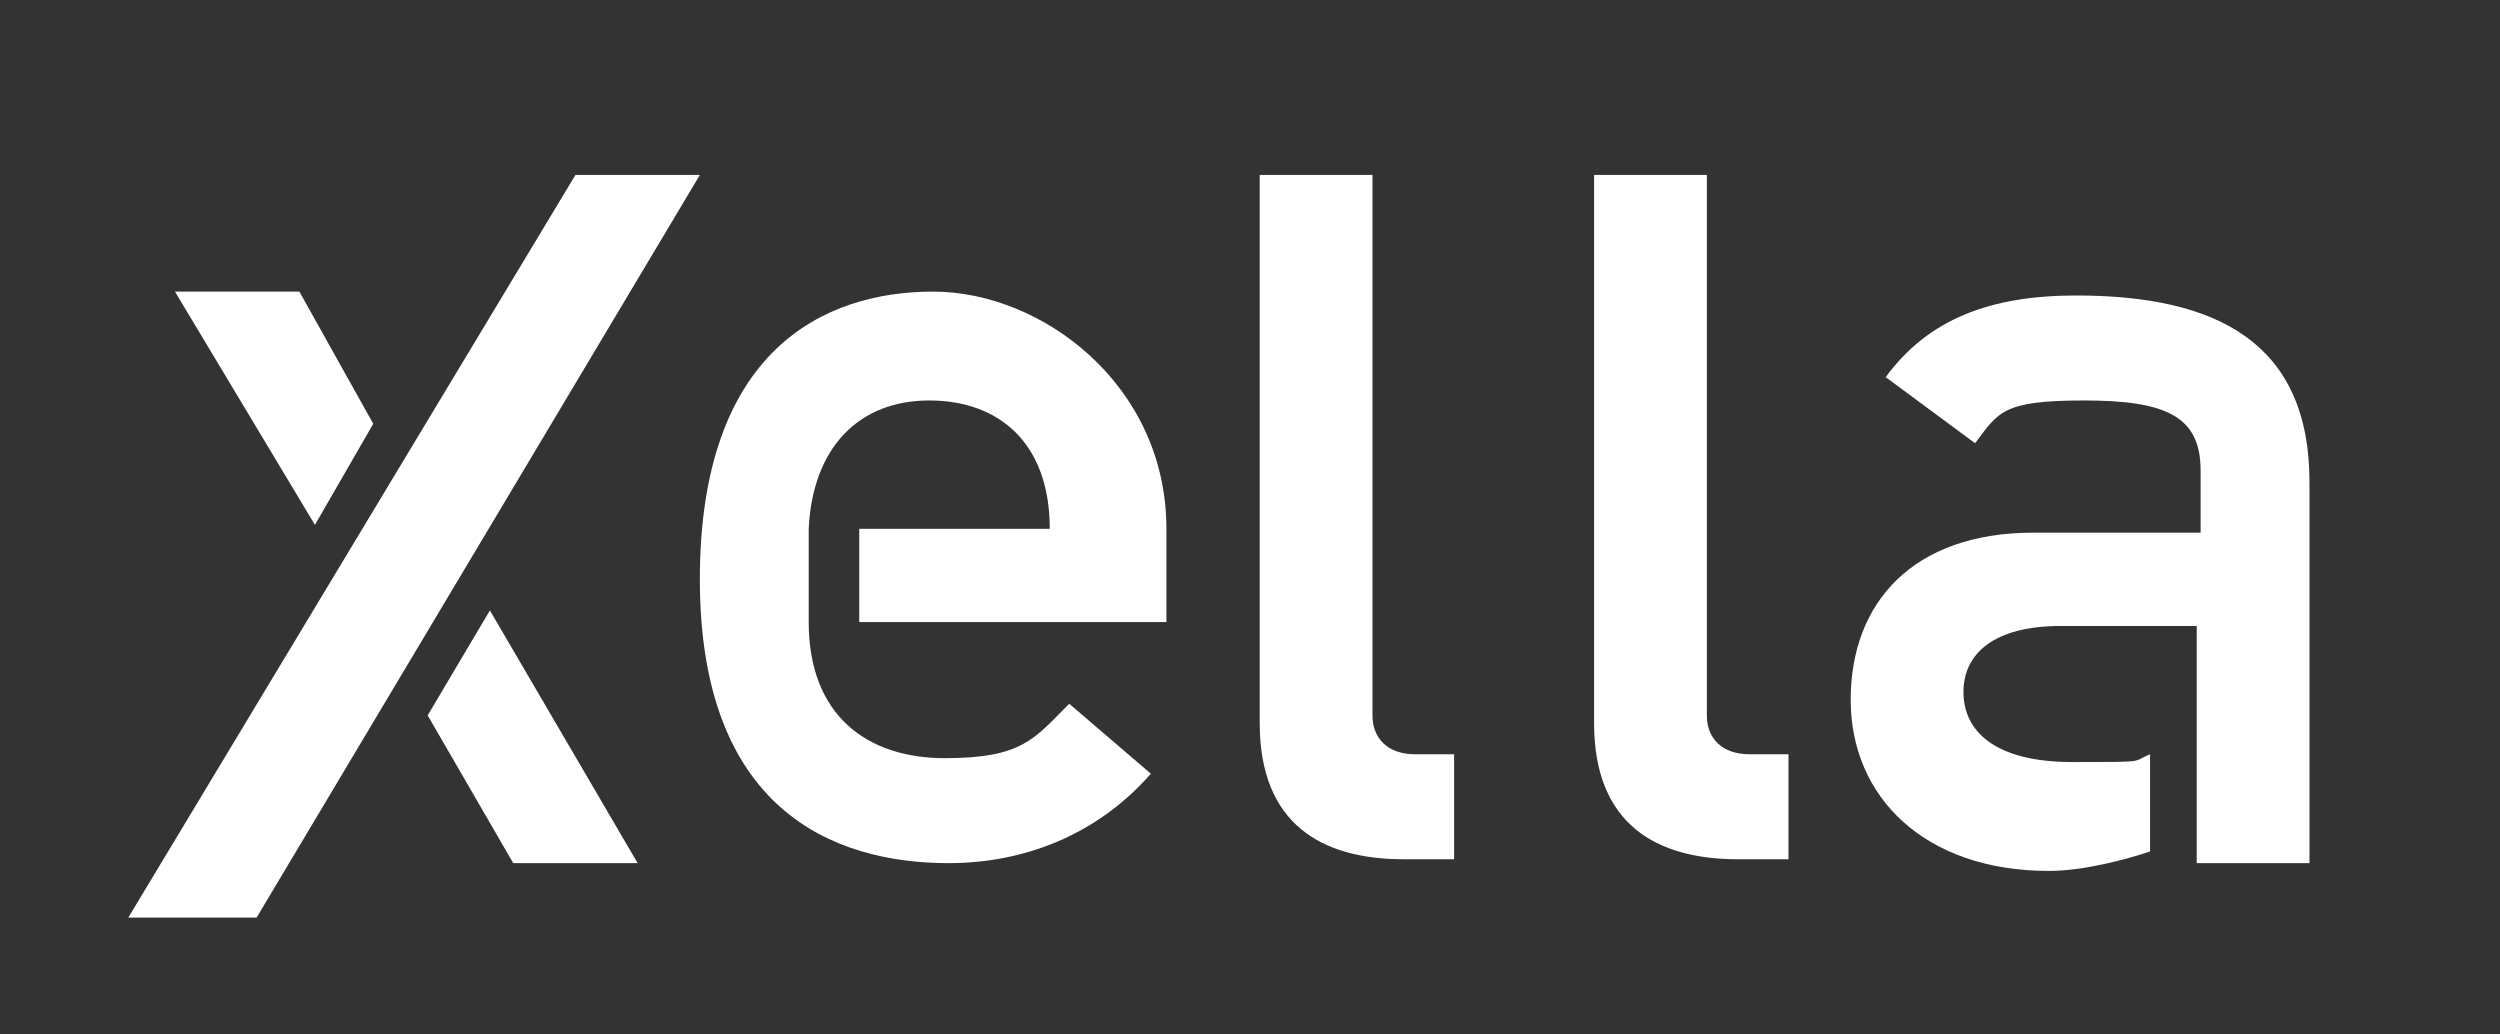
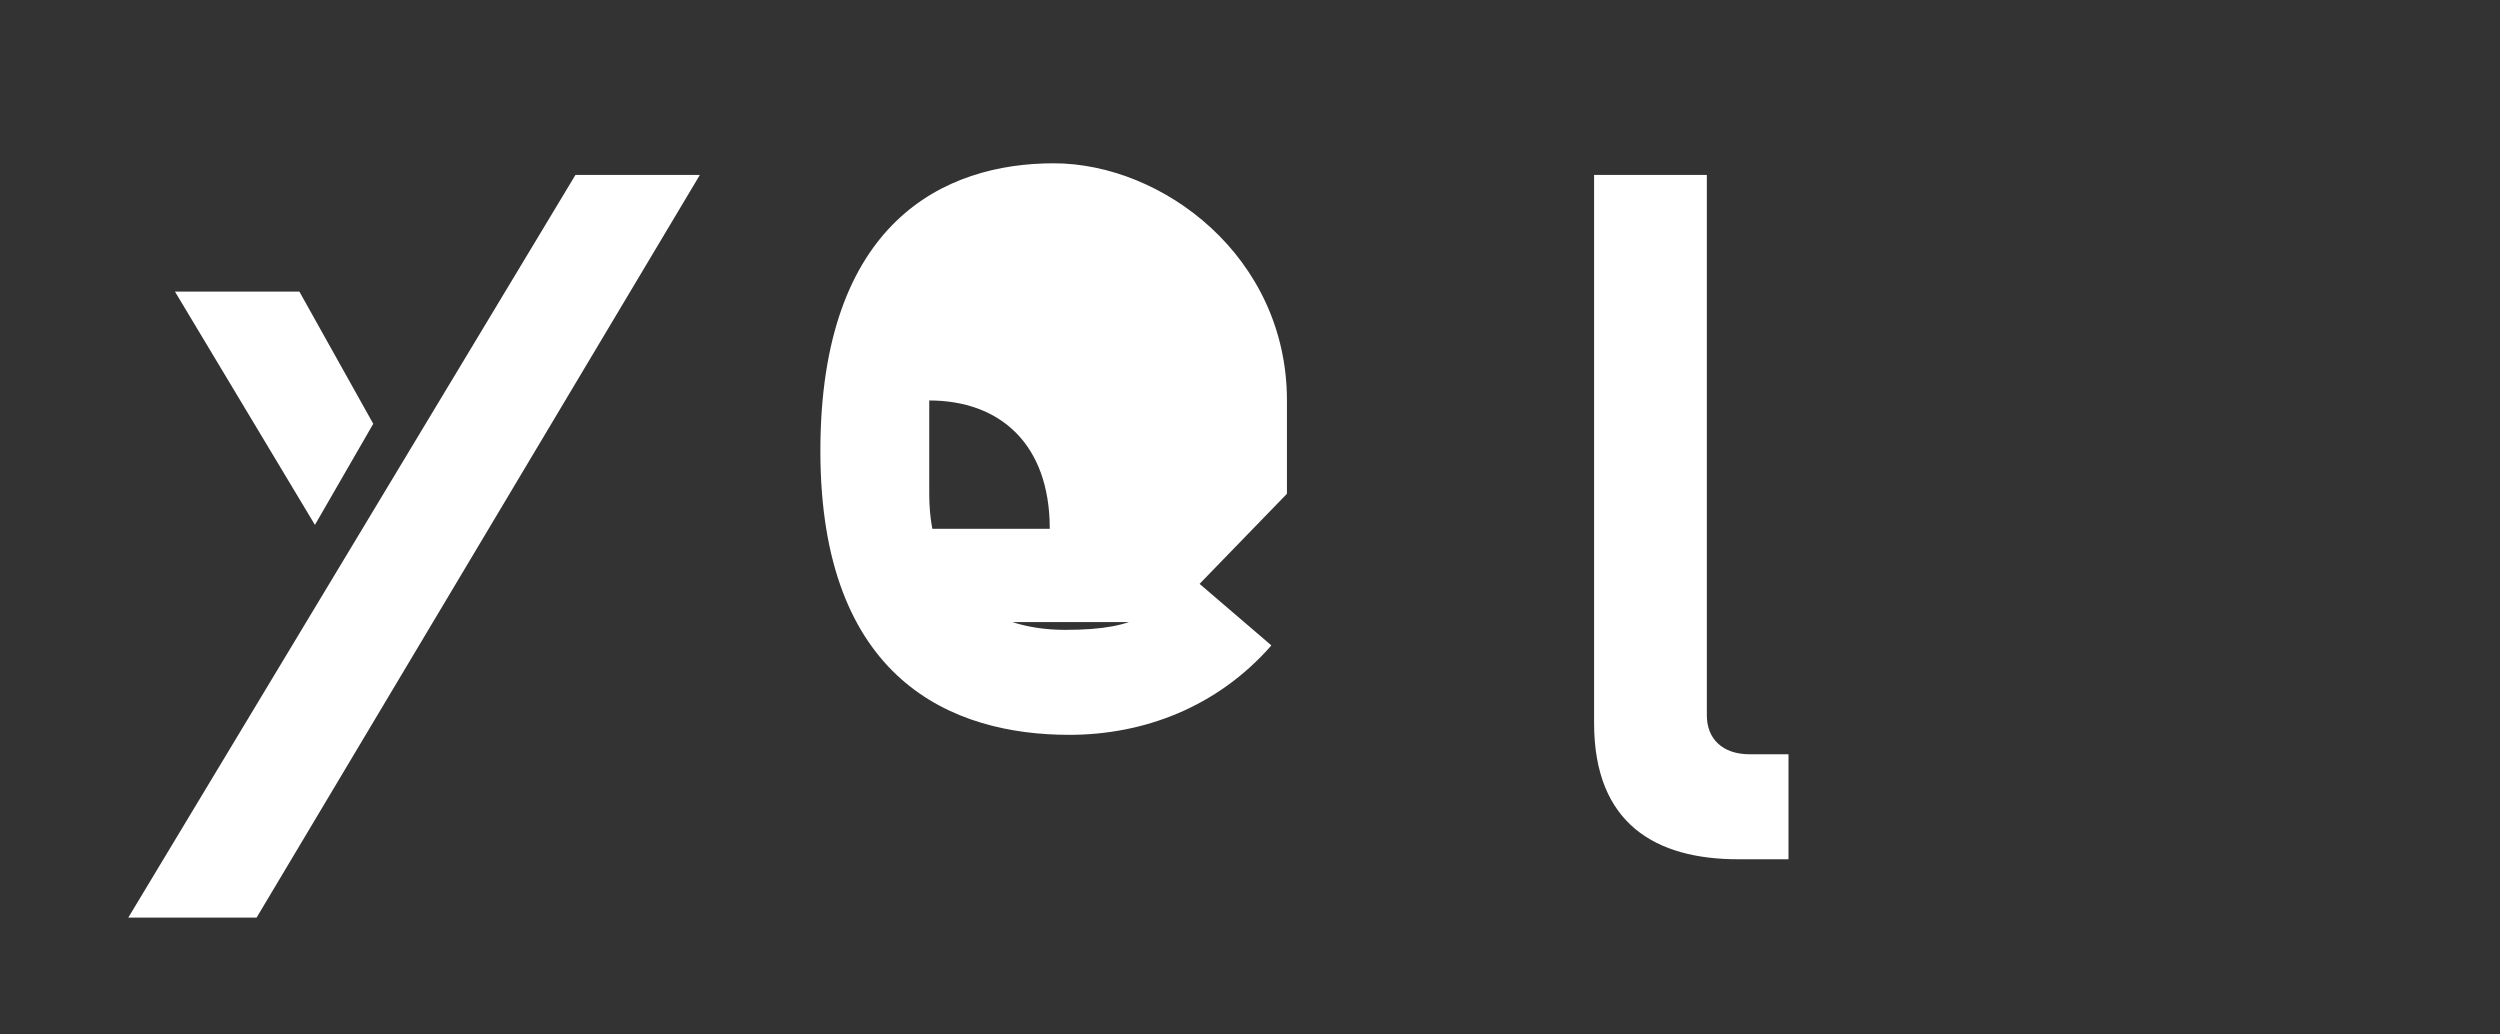
<svg xmlns="http://www.w3.org/2000/svg" id="Ebene_1" version="1.1" viewBox="0 0 64.3 26.6">
  <rect x="0" y="0" width="64.3" height="26.6" fill="#333333" stroke="none" />
  <defs>
    <style> .st0 { fill: none; } .st1 { fill: #fff; } </style>
  </defs>
  <g>
-     <polygon class="st1" points="11 18.4 13.2 22.2 16.4 22.2 12.6 15.7 11 18.4 11 18.4" />
    <polygon class="st1" points="18 4.5 14.8 4.5 3.3 23.6 6.6 23.6 18 4.5 18 4.5" />
    <polygon class="st1" points="9.6 10.9 7.7 7.5 4.5 7.5 8.1 13.5 9.6 10.9 9.6 10.9" />
-     <path class="st1" d="M56.6,13.6v-1.5c0-1.4-.9-1.8-3-1.8s-2.2.3-2.8,1.1l-2.3-1.7c1.1-1.5,2.7-2.1,4.9-2.1,3.6,0,6,1.2,6,4.8v9.8h-2.9v-6.1h-3.5c-1.7,0-2.5.7-2.5,1.7s.8,1.8,2.8,1.8,1.5,0,2-.2v2.5c-.6.2-1.7.5-2.6.5-3.2,0-5.1-1.9-5.1-4.4s1.6-4.3,4.7-4.3h4.3Z" />
-     <path class="st1" d="M29.9,16h-7.8v-2.4h4.9c0-2.2-1.3-3.3-3.1-3.3s-3,1.2-3.1,3.3v2.4c0,2.4,1.5,3.5,3.5,3.5s2.3-.5,3.2-1.4l2.1,1.8c-1.4,1.6-3.3,2.3-5.2,2.3-3,0-6.4-1.4-6.4-7.3s3.2-7.4,6-7.4,6,2.4,6,6.1v2.4h0Z" />
-     <path class="st1" d="M32.4,18.7V4.5h2.9v13.9c0,.6.4,1,1.1,1h1v2.7h-1.3c-2.1,0-3.7-.9-3.7-3.5h0Z" />
+     <path class="st1" d="M29.9,16h-7.8v-2.4h4.9c0-2.2-1.3-3.3-3.1-3.3v2.4c0,2.4,1.5,3.5,3.5,3.5s2.3-.5,3.2-1.4l2.1,1.8c-1.4,1.6-3.3,2.3-5.2,2.3-3,0-6.4-1.4-6.4-7.3s3.2-7.4,6-7.4,6,2.4,6,6.1v2.4h0Z" />
    <path class="st1" d="M41,18.7V4.5h2.9v13.9c0,.6.4,1,1.1,1h1v2.7h-1.3c-2.1,0-3.7-.9-3.7-3.5h0Z" />
  </g>
-   <rect class="st0" x="-12.4" y="-30.6" width="87.9" height="87.9" />
</svg>